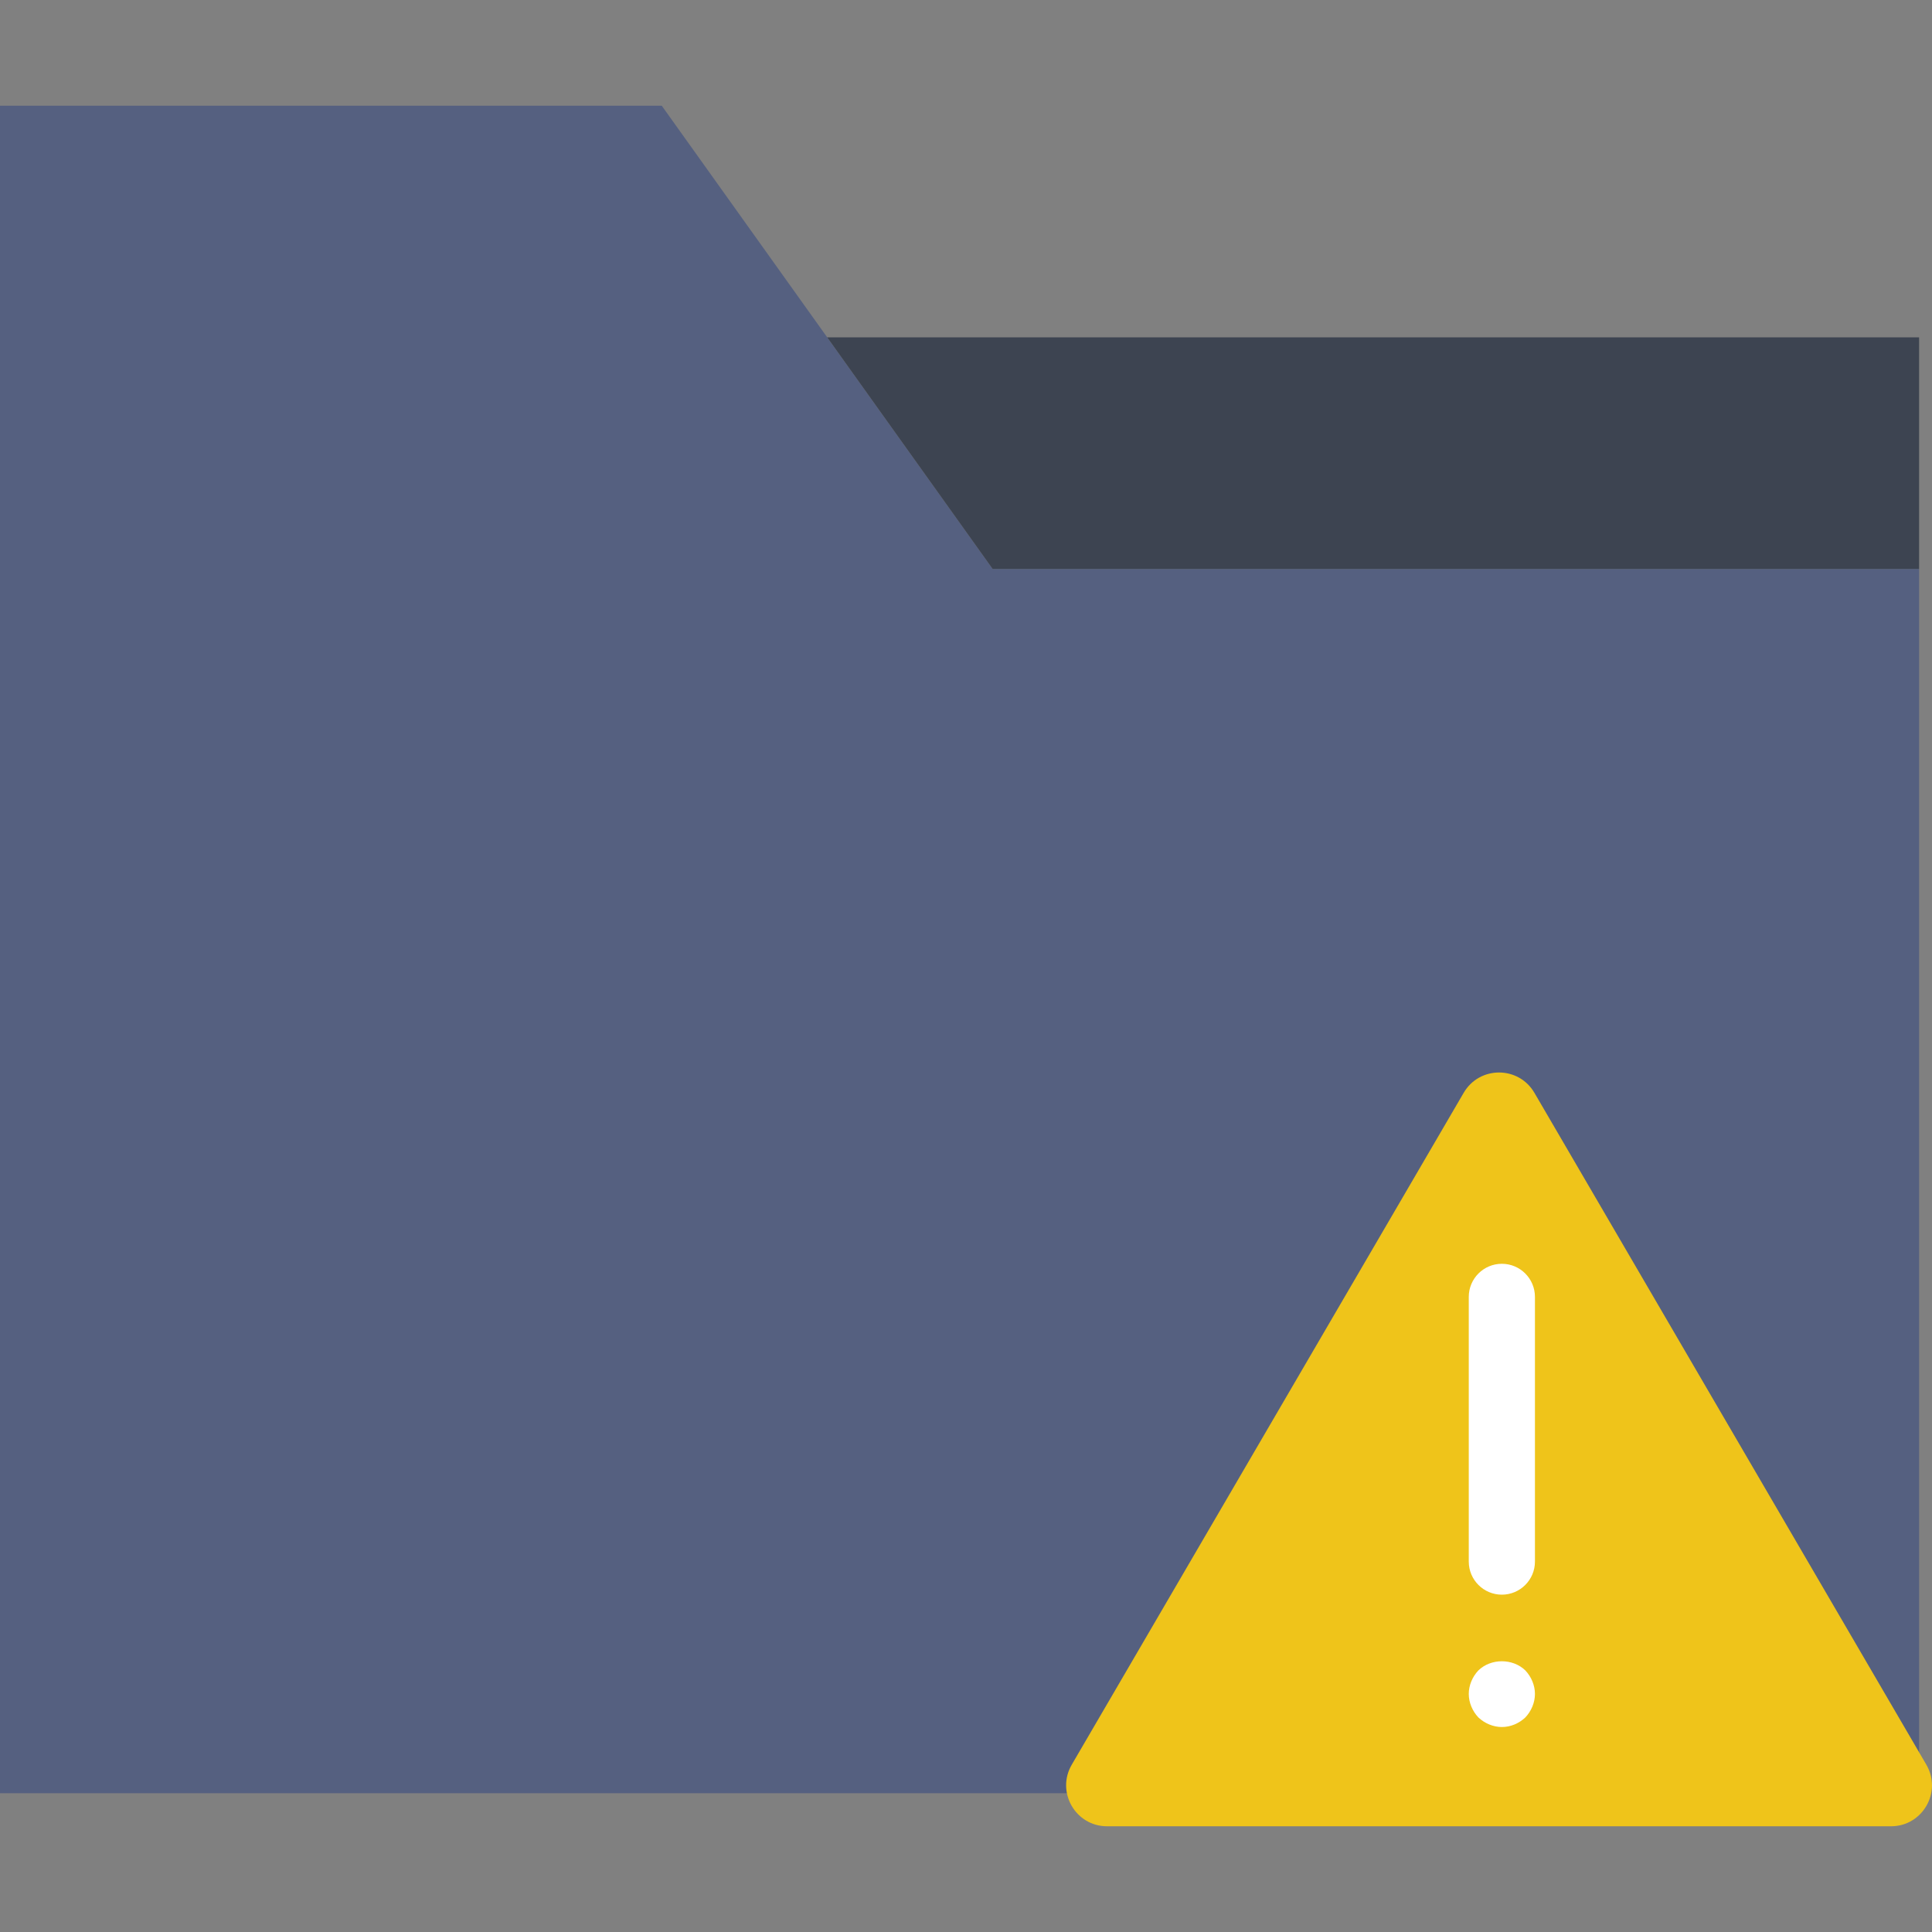
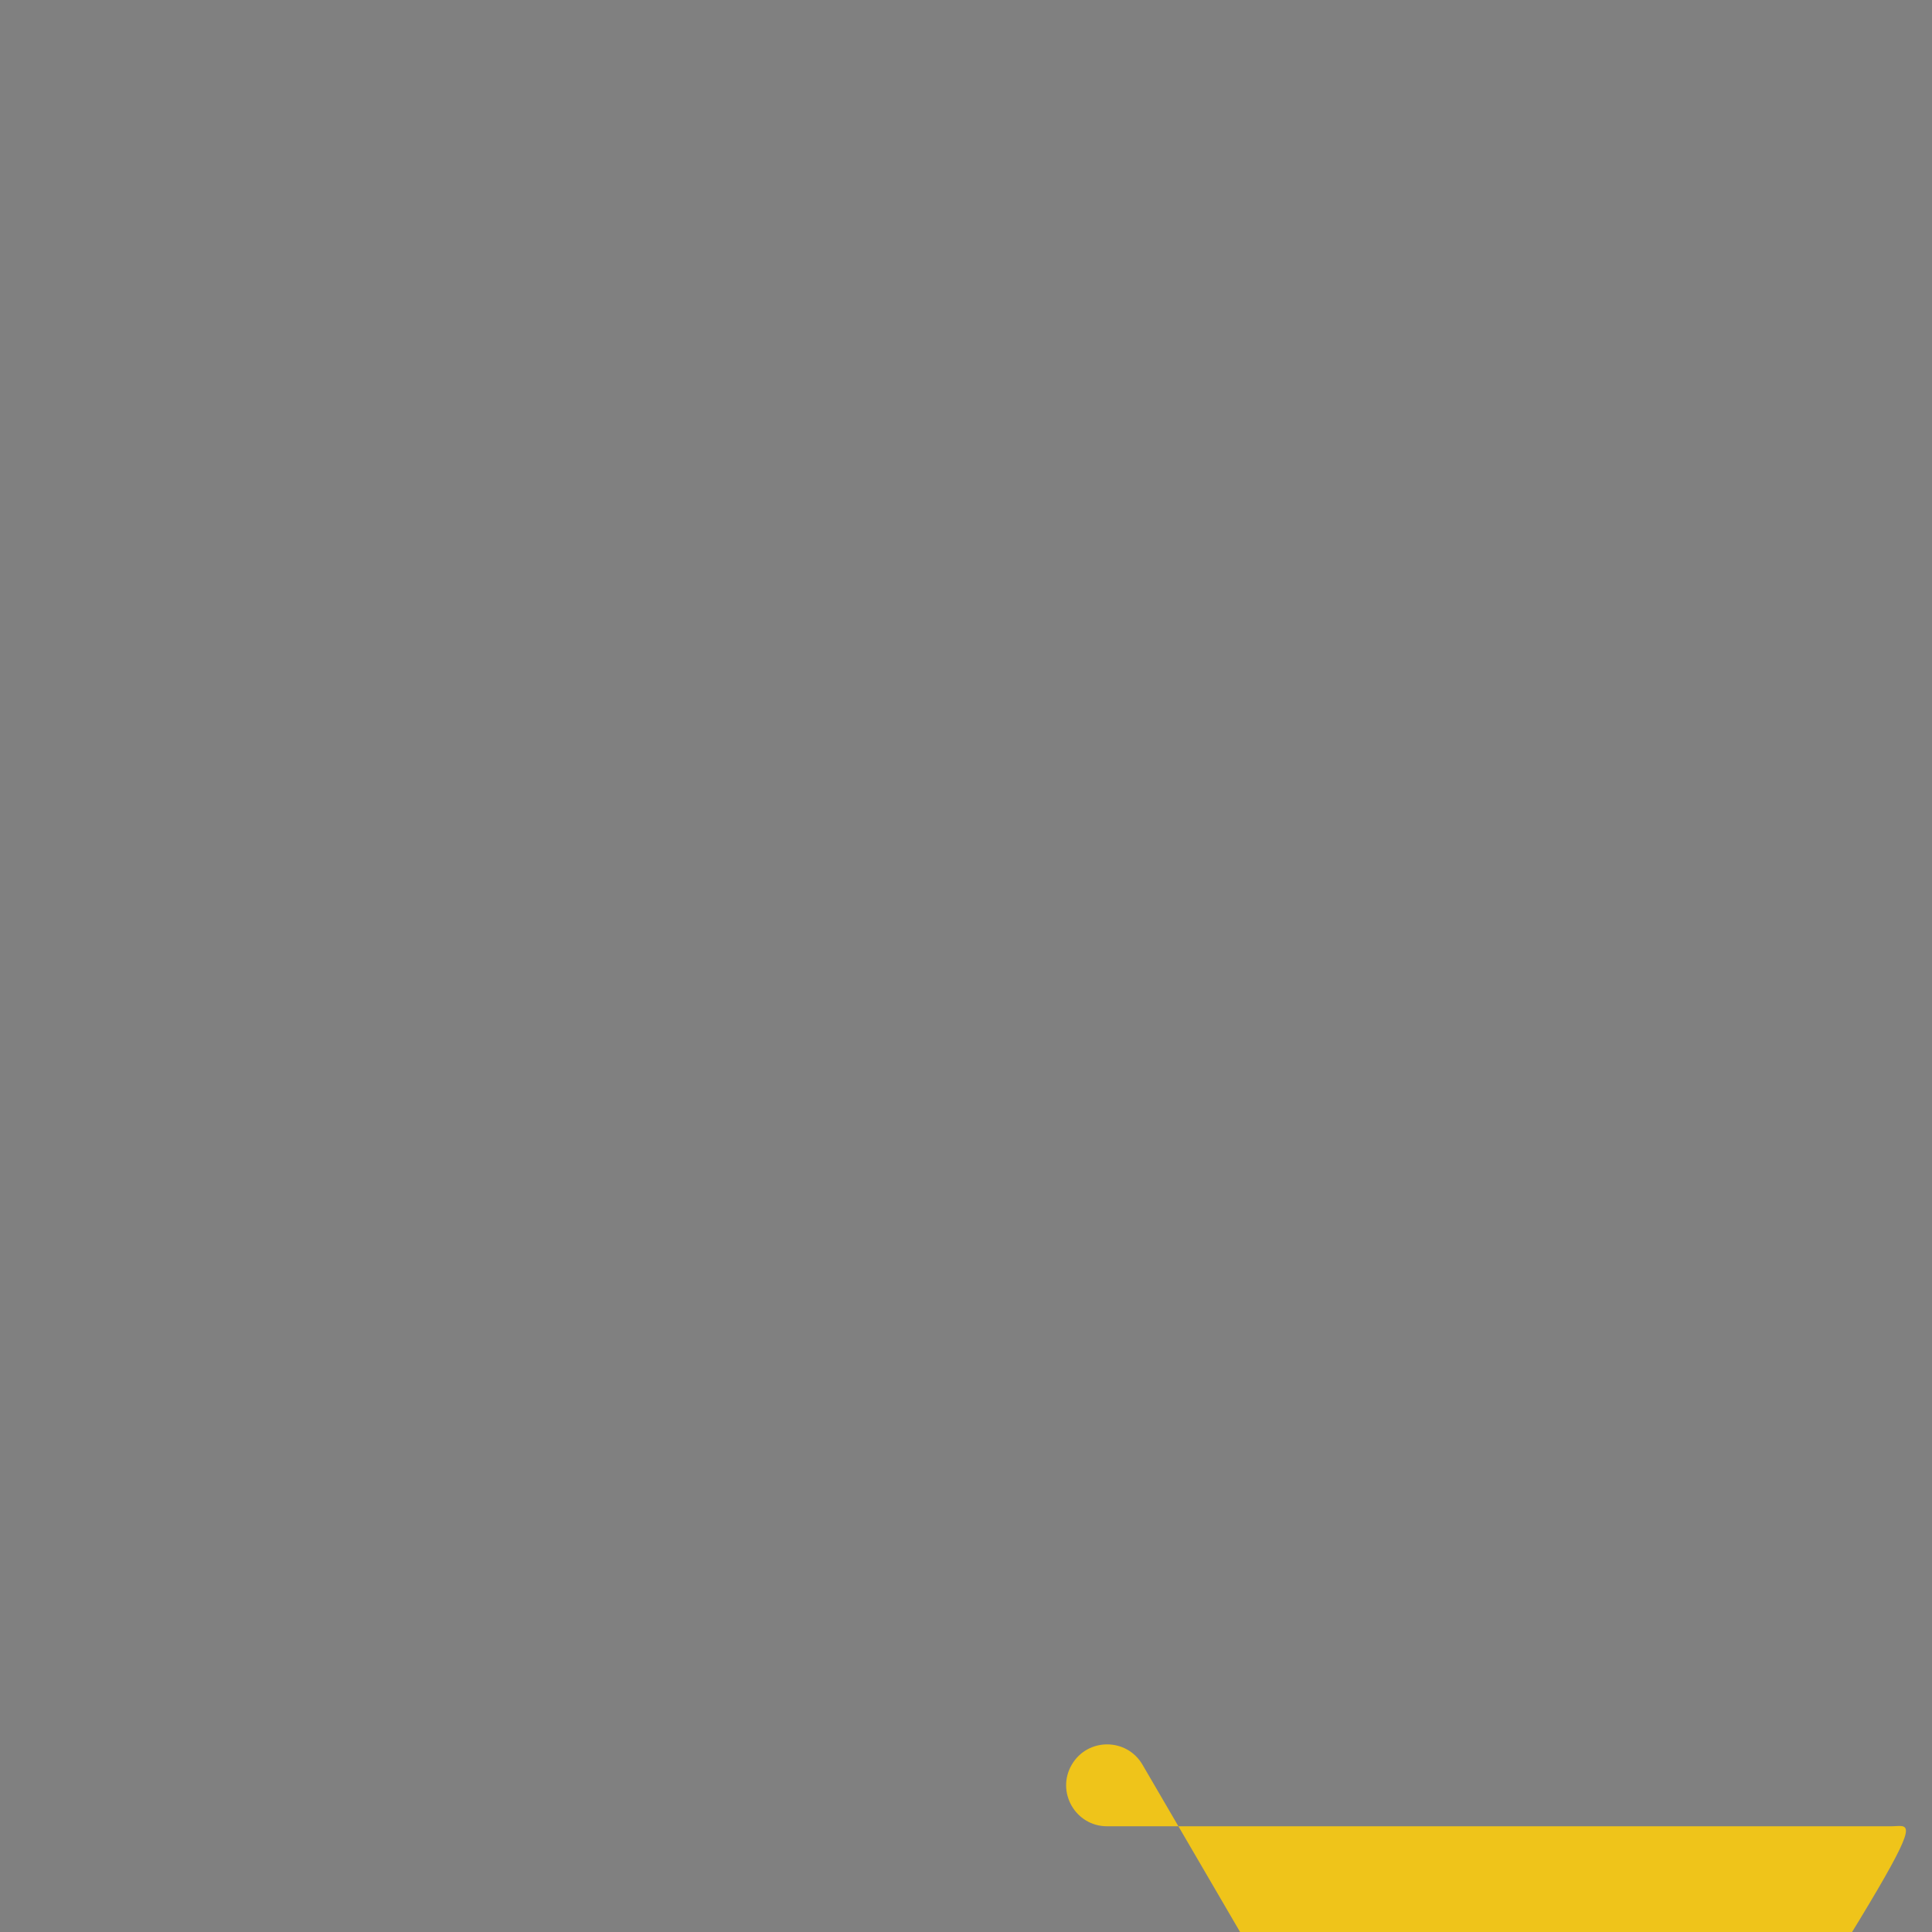
<svg xmlns="http://www.w3.org/2000/svg" id="Capa_1" x="0px" y="0px" viewBox="0 0 58.39 58.39" style="enable-background:new 0 0 58.39 58.39;" xml:space="preserve">
  <rect x="0" y="0" width="58.39" height="58.39" fill="#808080" stroke="none" />
  <g>
    <g>
-       <polygon style="fill:#556080;" points="25,10.195 20,3.195 0,3.195 0,10.195 0,54.195 58,54.195 58,17.195 30,17.195   " />
-       <polygon style="fill:#3D4451;" points="30,17.195 58,17.195 58,10.195 25,10.195   " />
-     </g>
+       </g>
    <g>
-       <path style="fill:#EFC41A;" d="M57.15,55.195H33.46c-0.955,0-1.55-1.036-1.069-1.861l11.845-20.306    c0.478-0.819,1.66-0.819,2.138,0l11.845,20.306C58.7,54.159,58.105,55.195,57.15,55.195z" />
-       <path style="fill:#FFFFFF;" d="M45.39,48.195c-0.552,0-1-0.448-1-1v-8c0-0.552,0.448-1,1-1s1,0.448,1,1v8    C46.39,47.747,45.942,48.195,45.39,48.195z" />
-       <path style="fill:#FFFFFF;" d="M45.39,52.195c-0.26,0-0.52-0.11-0.71-0.29c-0.18-0.19-0.29-0.45-0.29-0.71    c0-0.26,0.11-0.52,0.29-0.71c0.38-0.37,1.04-0.37,1.42,0c0.18,0.19,0.29,0.45,0.29,0.71c0,0.26-0.11,0.52-0.29,0.71    C45.91,52.084,45.66,52.195,45.39,52.195z" />
+       <path style="fill:#EFC41A;" d="M57.15,55.195H33.46c-0.955,0-1.55-1.036-1.069-1.861c0.478-0.819,1.66-0.819,2.138,0l11.845,20.306C58.7,54.159,58.105,55.195,57.15,55.195z" />
    </g>
  </g>
  <g>
</g>
  <g>
</g>
  <g>
</g>
  <g>
</g>
  <g>
</g>
  <g>
</g>
  <g>
</g>
  <g>
</g>
  <g>
</g>
  <g>
</g>
  <g>
</g>
  <g>
</g>
  <g>
</g>
  <g>
</g>
  <g>
</g>
</svg>